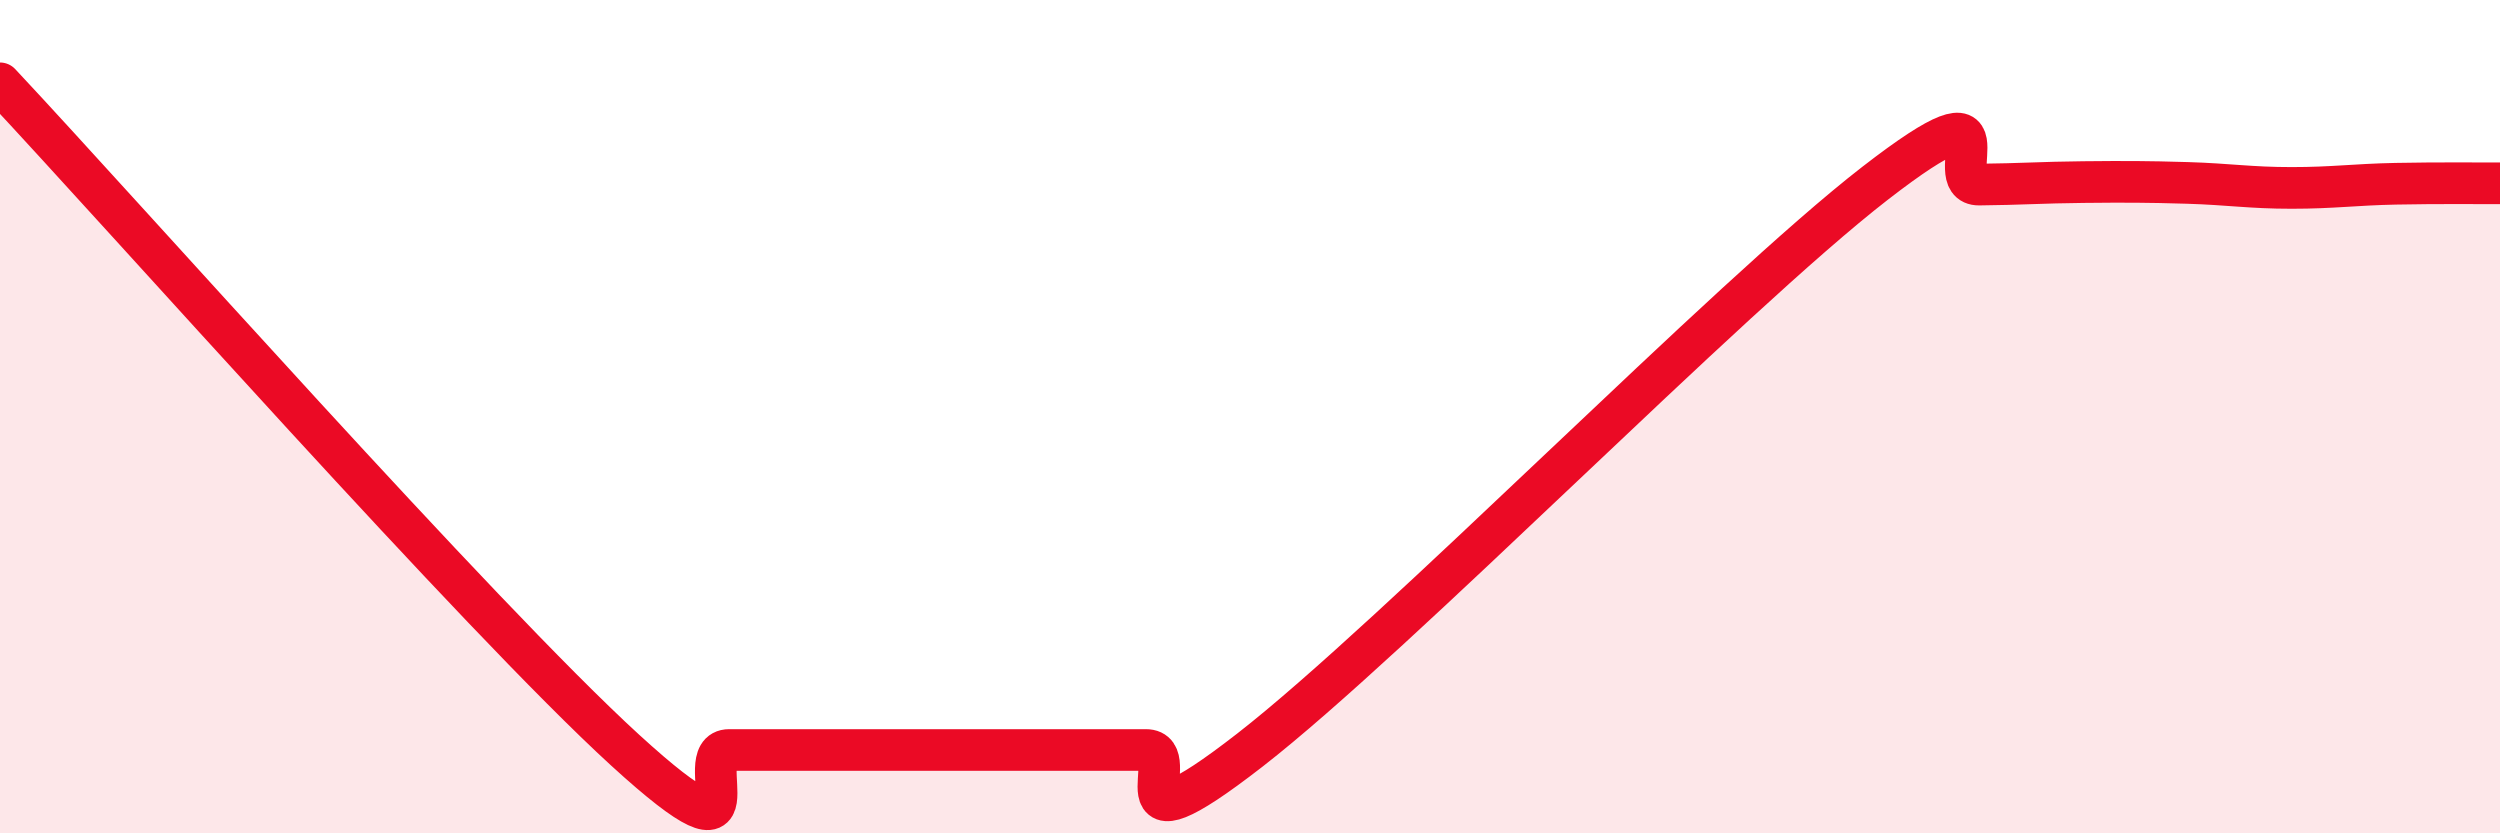
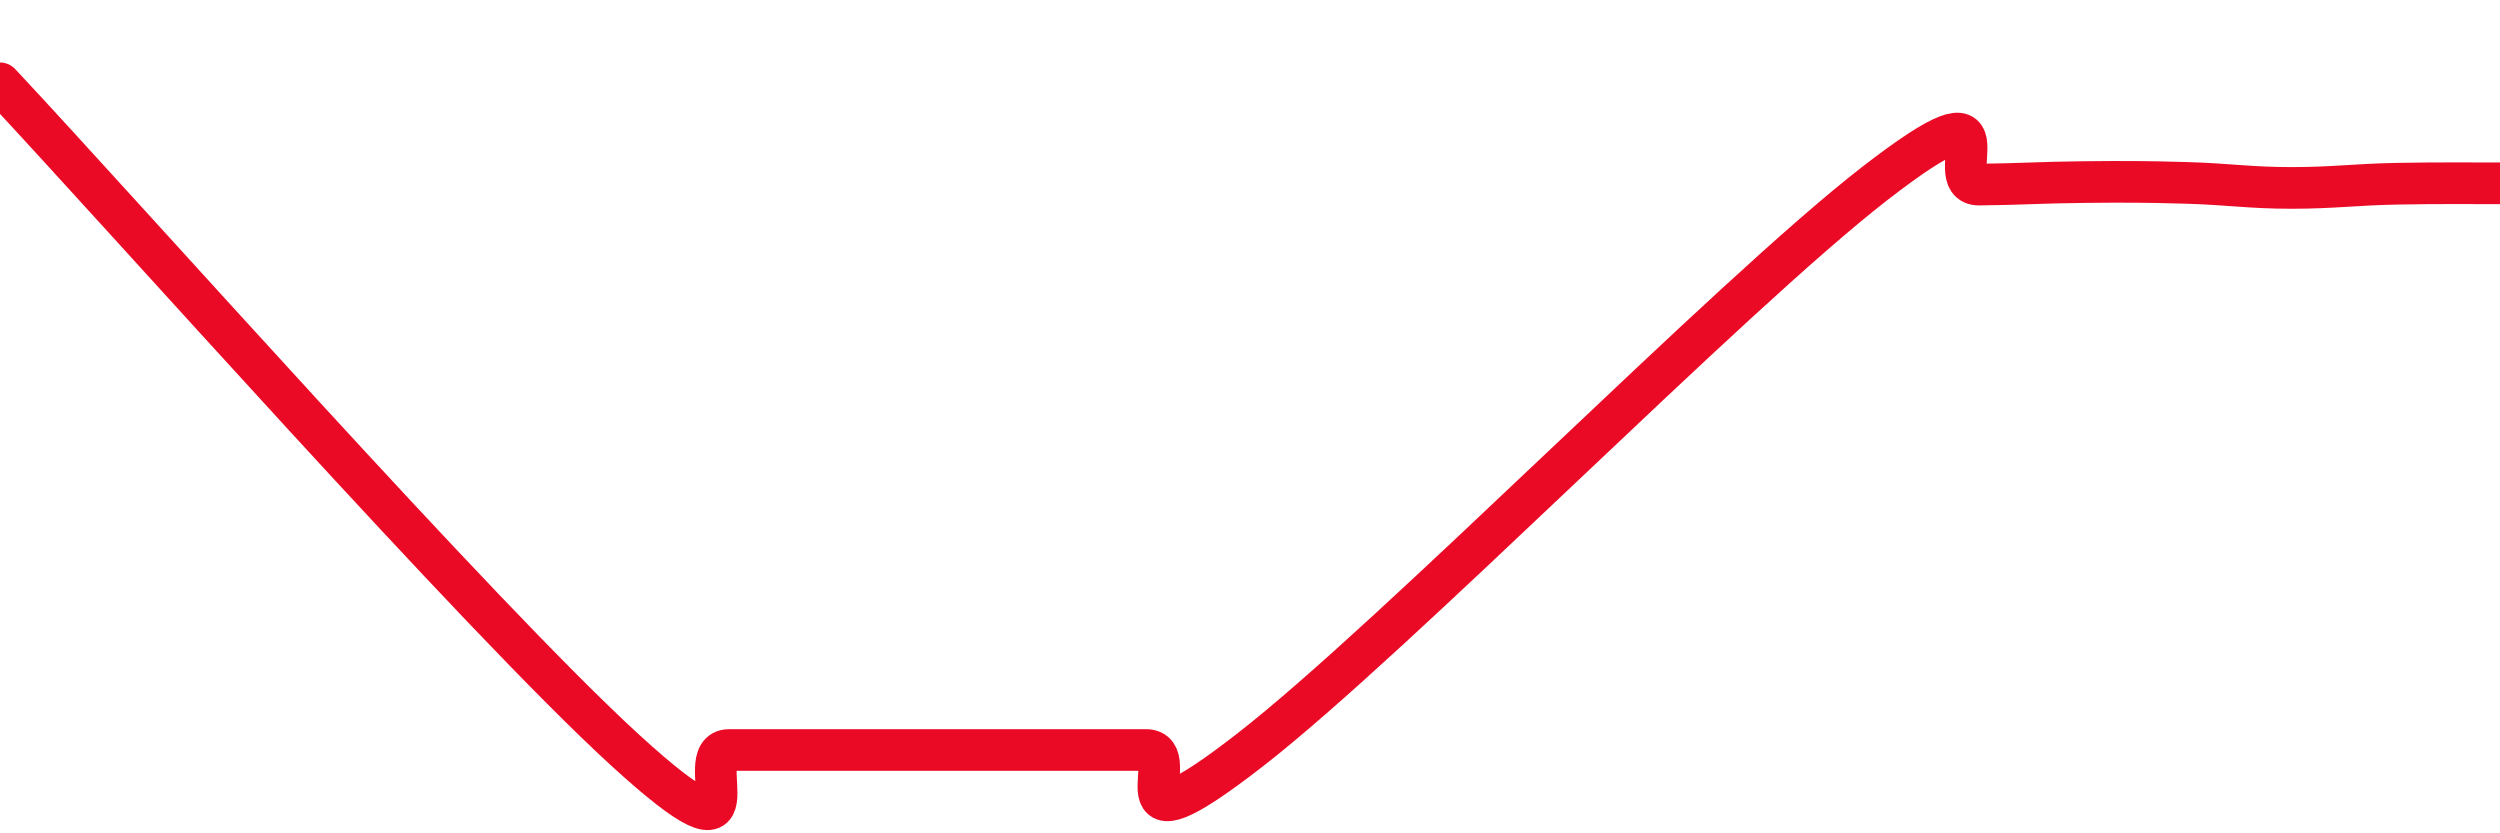
<svg xmlns="http://www.w3.org/2000/svg" width="60" height="20" viewBox="0 0 60 20">
-   <path d="M 0,2 C 3,5.2 11.5,14.8 15,18 C 18.5,21.2 16.5,18 17.5,18 C 18.5,18 19,18 20,18 C 21,18 21.5,18 22.5,18 C 23.5,18 24,18 25,18 C 26,18 26.5,18 27.5,18 C 28.5,18 26.5,20.72 30,18 C 33.5,15.28 41.5,7.11 45,4.4 C 48.5,1.69 46.5,4.44 47.5,4.43 C 48.5,4.42 49,4.38 50,4.37 C 51,4.36 51.5,4.36 52.5,4.39 C 53.5,4.42 54,4.51 55,4.51 C 56,4.51 56.5,4.43 57.5,4.41 C 58.5,4.39 59.5,4.4 60,4.4L60 20L0 20Z" fill="#EB0A25" opacity="0.1" stroke-linecap="round" stroke-linejoin="round" />
  <path d="M 0,2 C 3,5.2 11.5,14.8 15,18 C 18.5,21.2 16.5,18 17.5,18 C 18.5,18 19,18 20,18 C 21,18 21.5,18 22.5,18 C 23.5,18 24,18 25,18 C 26,18 26.5,18 27.5,18 C 28.5,18 26.5,20.72 30,18 C 33.5,15.28 41.5,7.11 45,4.4 C 48.5,1.69 46.5,4.44 47.5,4.43 C 48.5,4.42 49,4.38 50,4.37 C 51,4.36 51.5,4.36 52.5,4.39 C 53.5,4.42 54,4.51 55,4.51 C 56,4.51 56.5,4.43 57.5,4.41 C 58.5,4.39 59.5,4.4 60,4.4" stroke="#EB0A25" stroke-width="1" fill="none" stroke-linecap="round" stroke-linejoin="round" />
</svg>